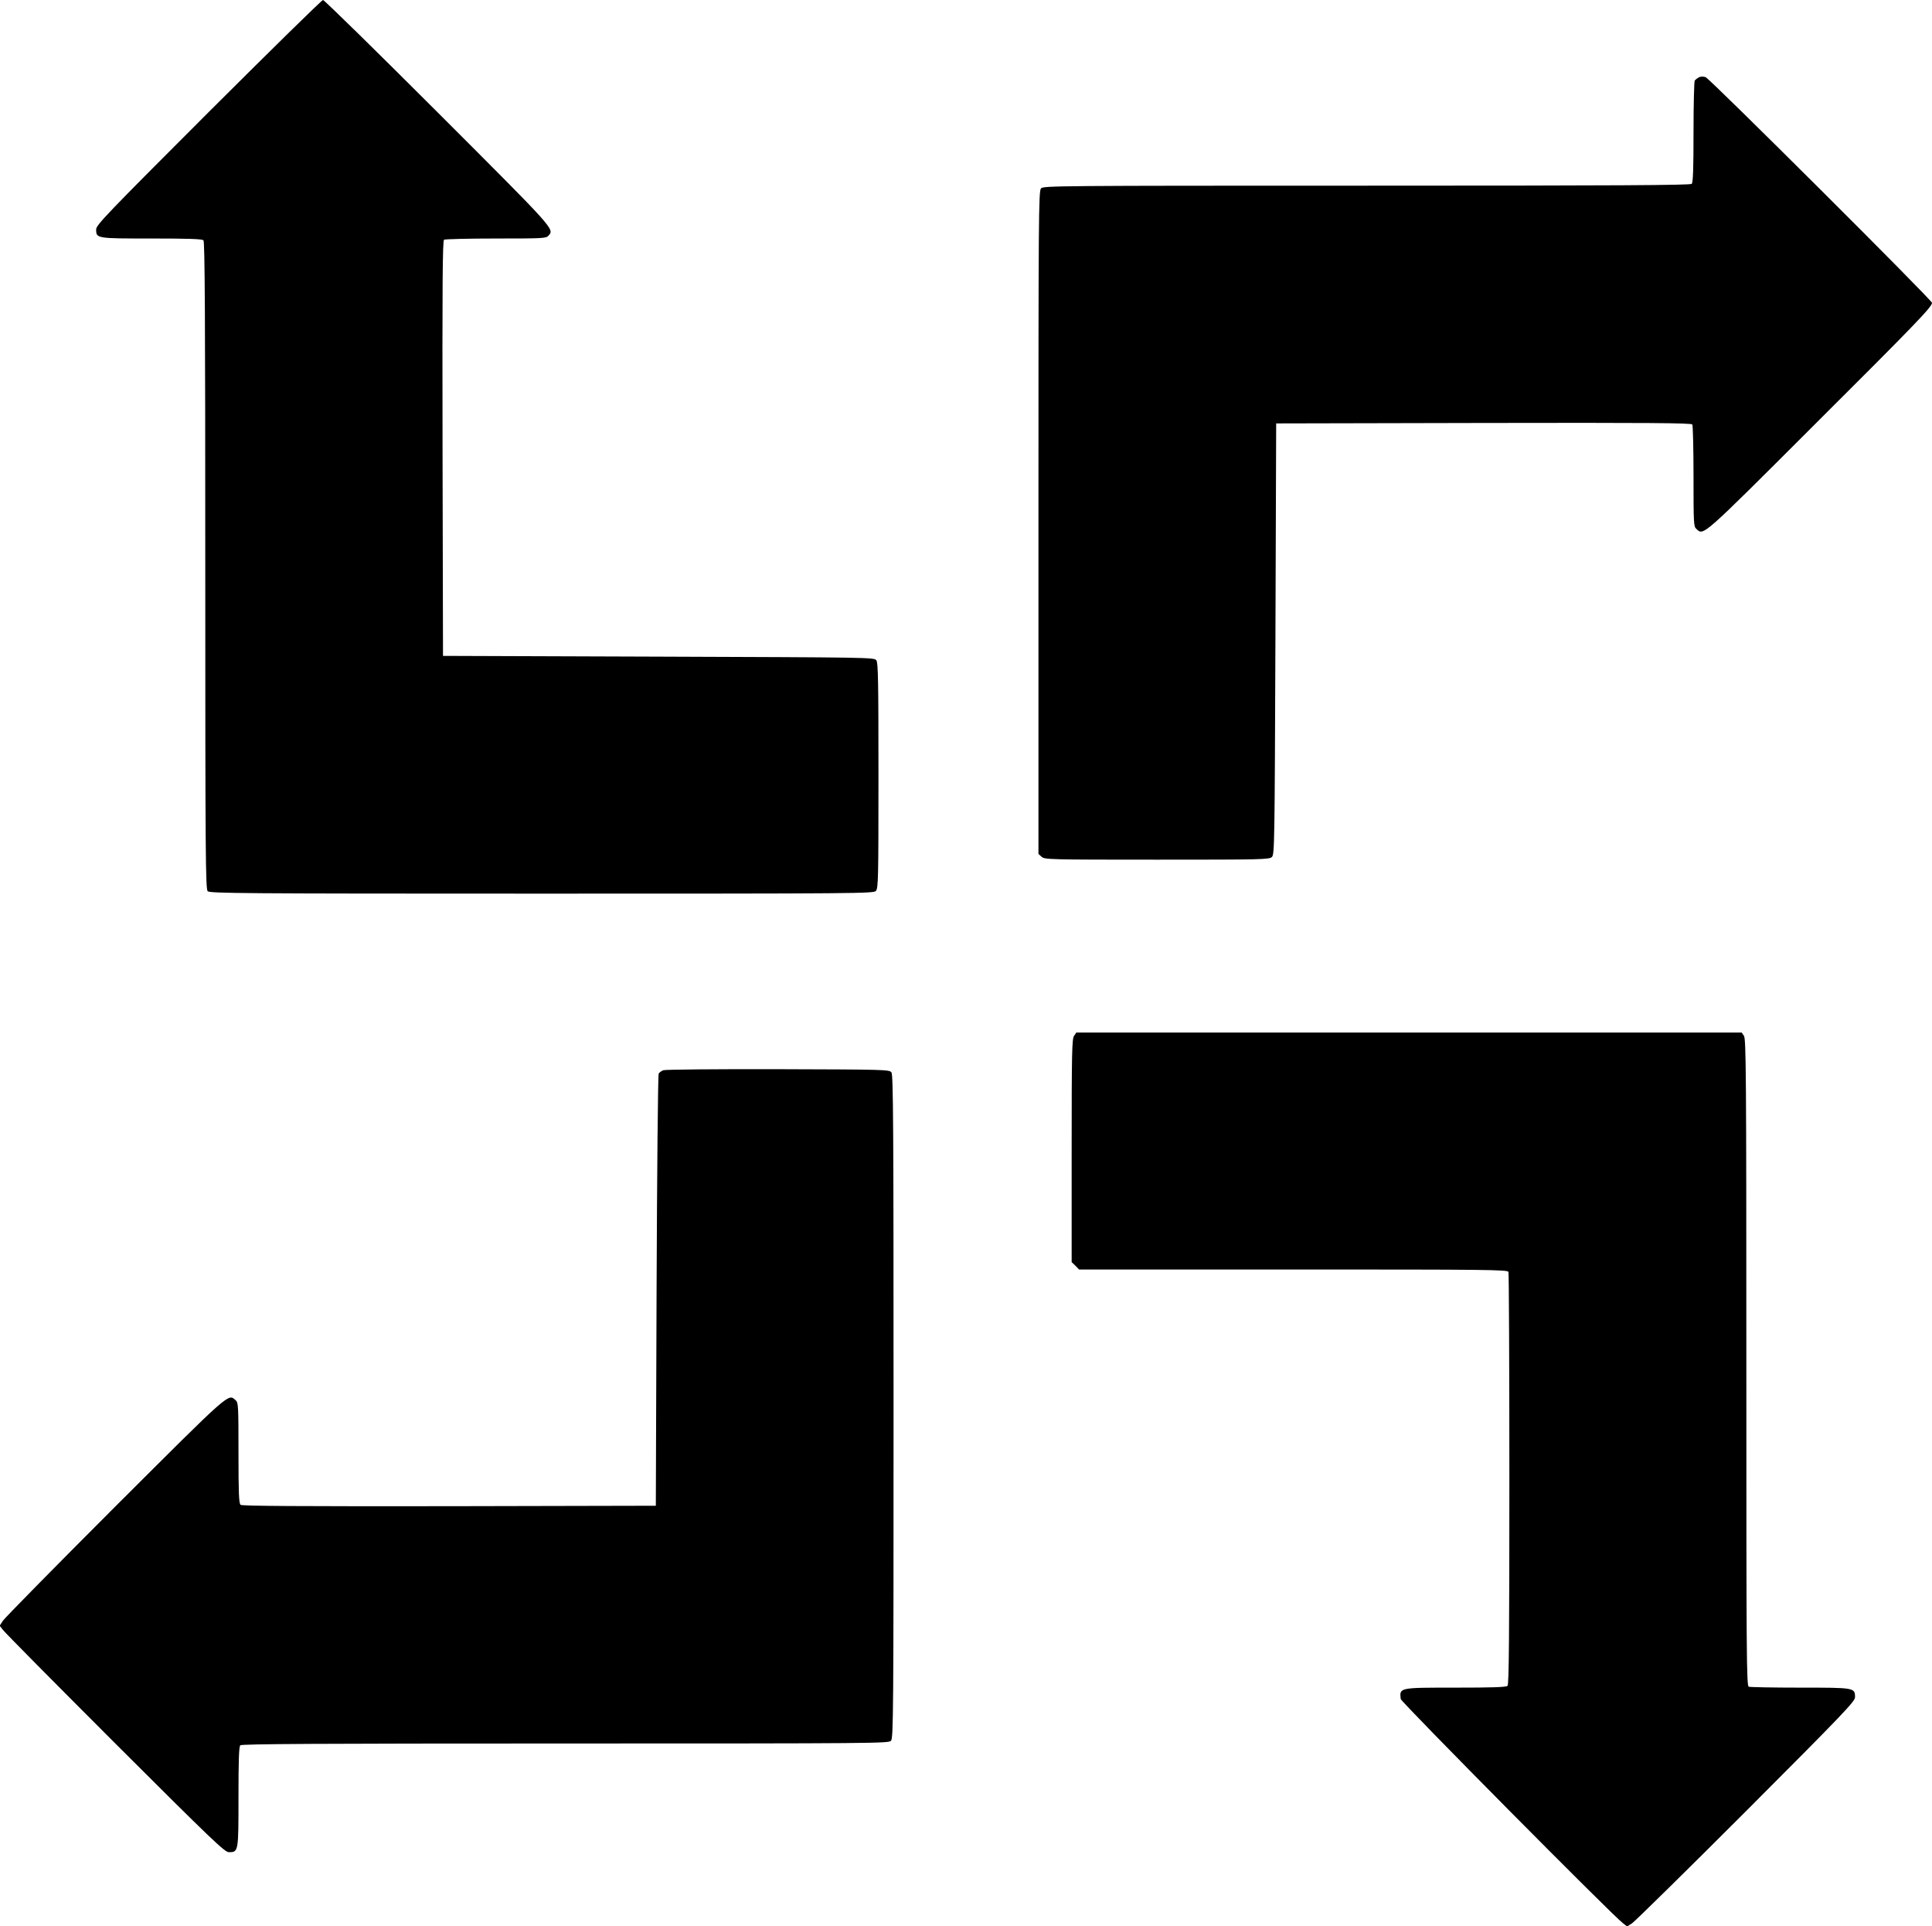
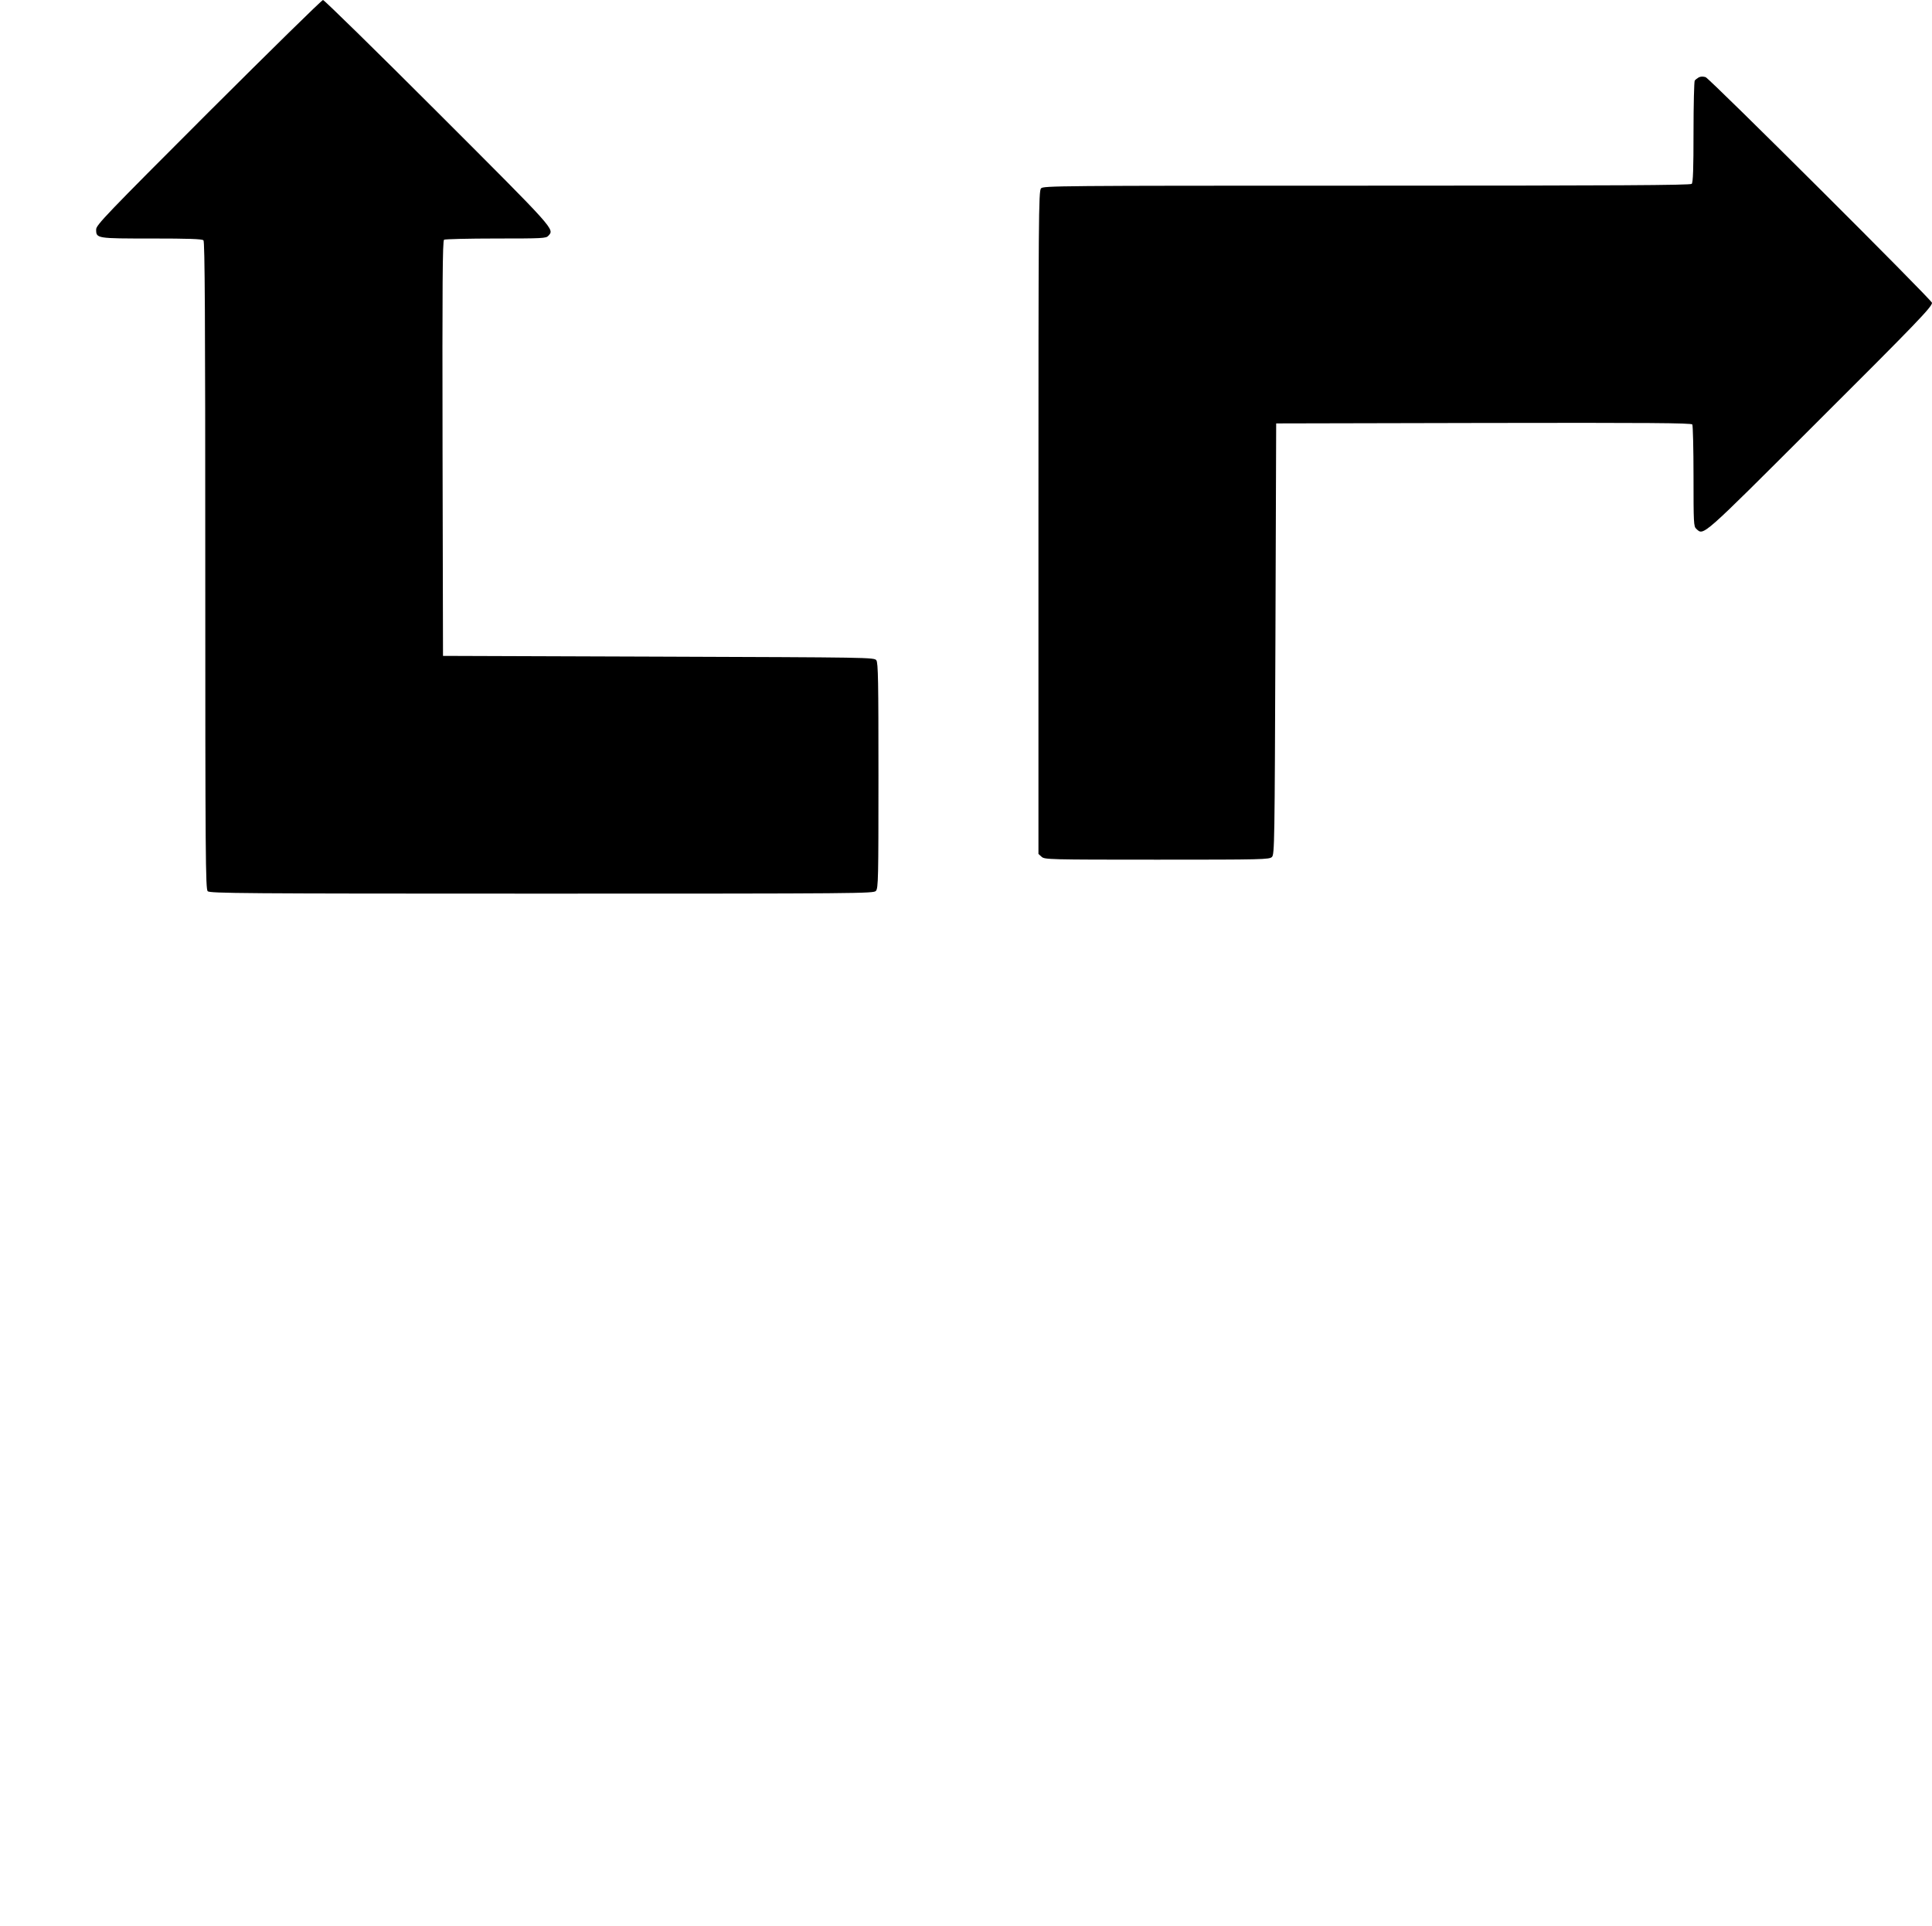
<svg xmlns="http://www.w3.org/2000/svg" version="1.0" width="1280pt" height="1276pt" viewBox="0 0 1280 1276" preserveAspectRatio="xMidYMid meet">
  <g transform="translate(0,1276) scale(0.1,-0.1)" fill="#000000" stroke="none">
    <path d="M1381 12016 c-679 -679 -744 -747 -744 -776 0 -60 2 -60 368 -60 244 0 334 -3 343 -12 9 -9 12 -501 12 -2154 0 -1934 2 -2144 16 -2158 14 -14 229 -16 2213 -16 2117 0 2199 1 2214 18 16 17 17 84 17 763 0 628 -2 748 -14 765 -14 19 -43 19 -1443 24 l-1428 5 -3 1374 c-2 1093 0 1376 10 1383 7 4 162 8 344 8 308 0 332 1 347 18 41 45 52 32 -731 815 -411 411 -754 747 -762 747 -8 0 -349 -335 -759 -744z" />
    <path d="M11254 12247 c-10 -6 -22 -15 -26 -21 -4 -6 -8 -160 -8 -342 0 -243 -3 -333 -12 -342 -9 -9 -501 -12 -2153 -12 -2062 0 -2143 -1 -2158 -18 -16 -17 -17 -185 -17 -2214 l0 -2195 21 -19 c20 -18 47 -19 765 -19 700 0 744 1 761 18 17 17 18 92 23 1445 l5 1427 1374 3 c1093 2 1376 0 1383 -10 4 -7 8 -162 8 -344 0 -308 1 -332 18 -347 50 -46 27 -66 790 696 670 668 772 774 772 801 0 18 -1472 1485 -1500 1495 -17 5 -33 5 -46 -2z" />
-     <path d="M7116 5898 c-14 -20 -16 -109 -16 -761 l0 -738 25 -24 24 -25 1419 0 c1286 0 1420 -1 1426 -16 3 -9 6 -626 6 -1373 0 -1042 -3 -1360 -12 -1369 -9 -9 -99 -12 -344 -12 -377 0 -372 1 -364 -75 1 -19 1411 -1442 1473 -1486 l27 -21 33 21 c17 11 357 345 755 743 642 643 722 727 722 754 0 64 -2 64 -362 64 -180 0 -333 3 -342 6 -15 6 -16 204 -16 2148 0 1922 -2 2144 -16 2164 l-15 22 -2204 0 -2204 0 -15 -22z" />
-     <path d="M4394 5670 c-12 -5 -26 -15 -30 -22 -5 -7 -11 -654 -14 -1438 l-5 -1425 -1369 -3 c-1003 -1 -1372 1 -1382 9 -11 9 -14 76 -14 344 0 309 -1 333 -18 348 -51 46 -26 67 -800 -705 -398 -398 -732 -738 -743 -755 l-21 -33 21 -27 c11 -16 345 -353 743 -751 644 -643 727 -722 754 -722 64 0 64 1 64 366 0 243 3 333 12 342 9 9 501 12 2153 12 2062 0 2143 1 2158 18 16 17 17 185 17 2213 0 1880 -2 2198 -14 2215 -14 18 -35 19 -753 21 -406 1 -748 -2 -759 -7z" />
  </g>
</svg>